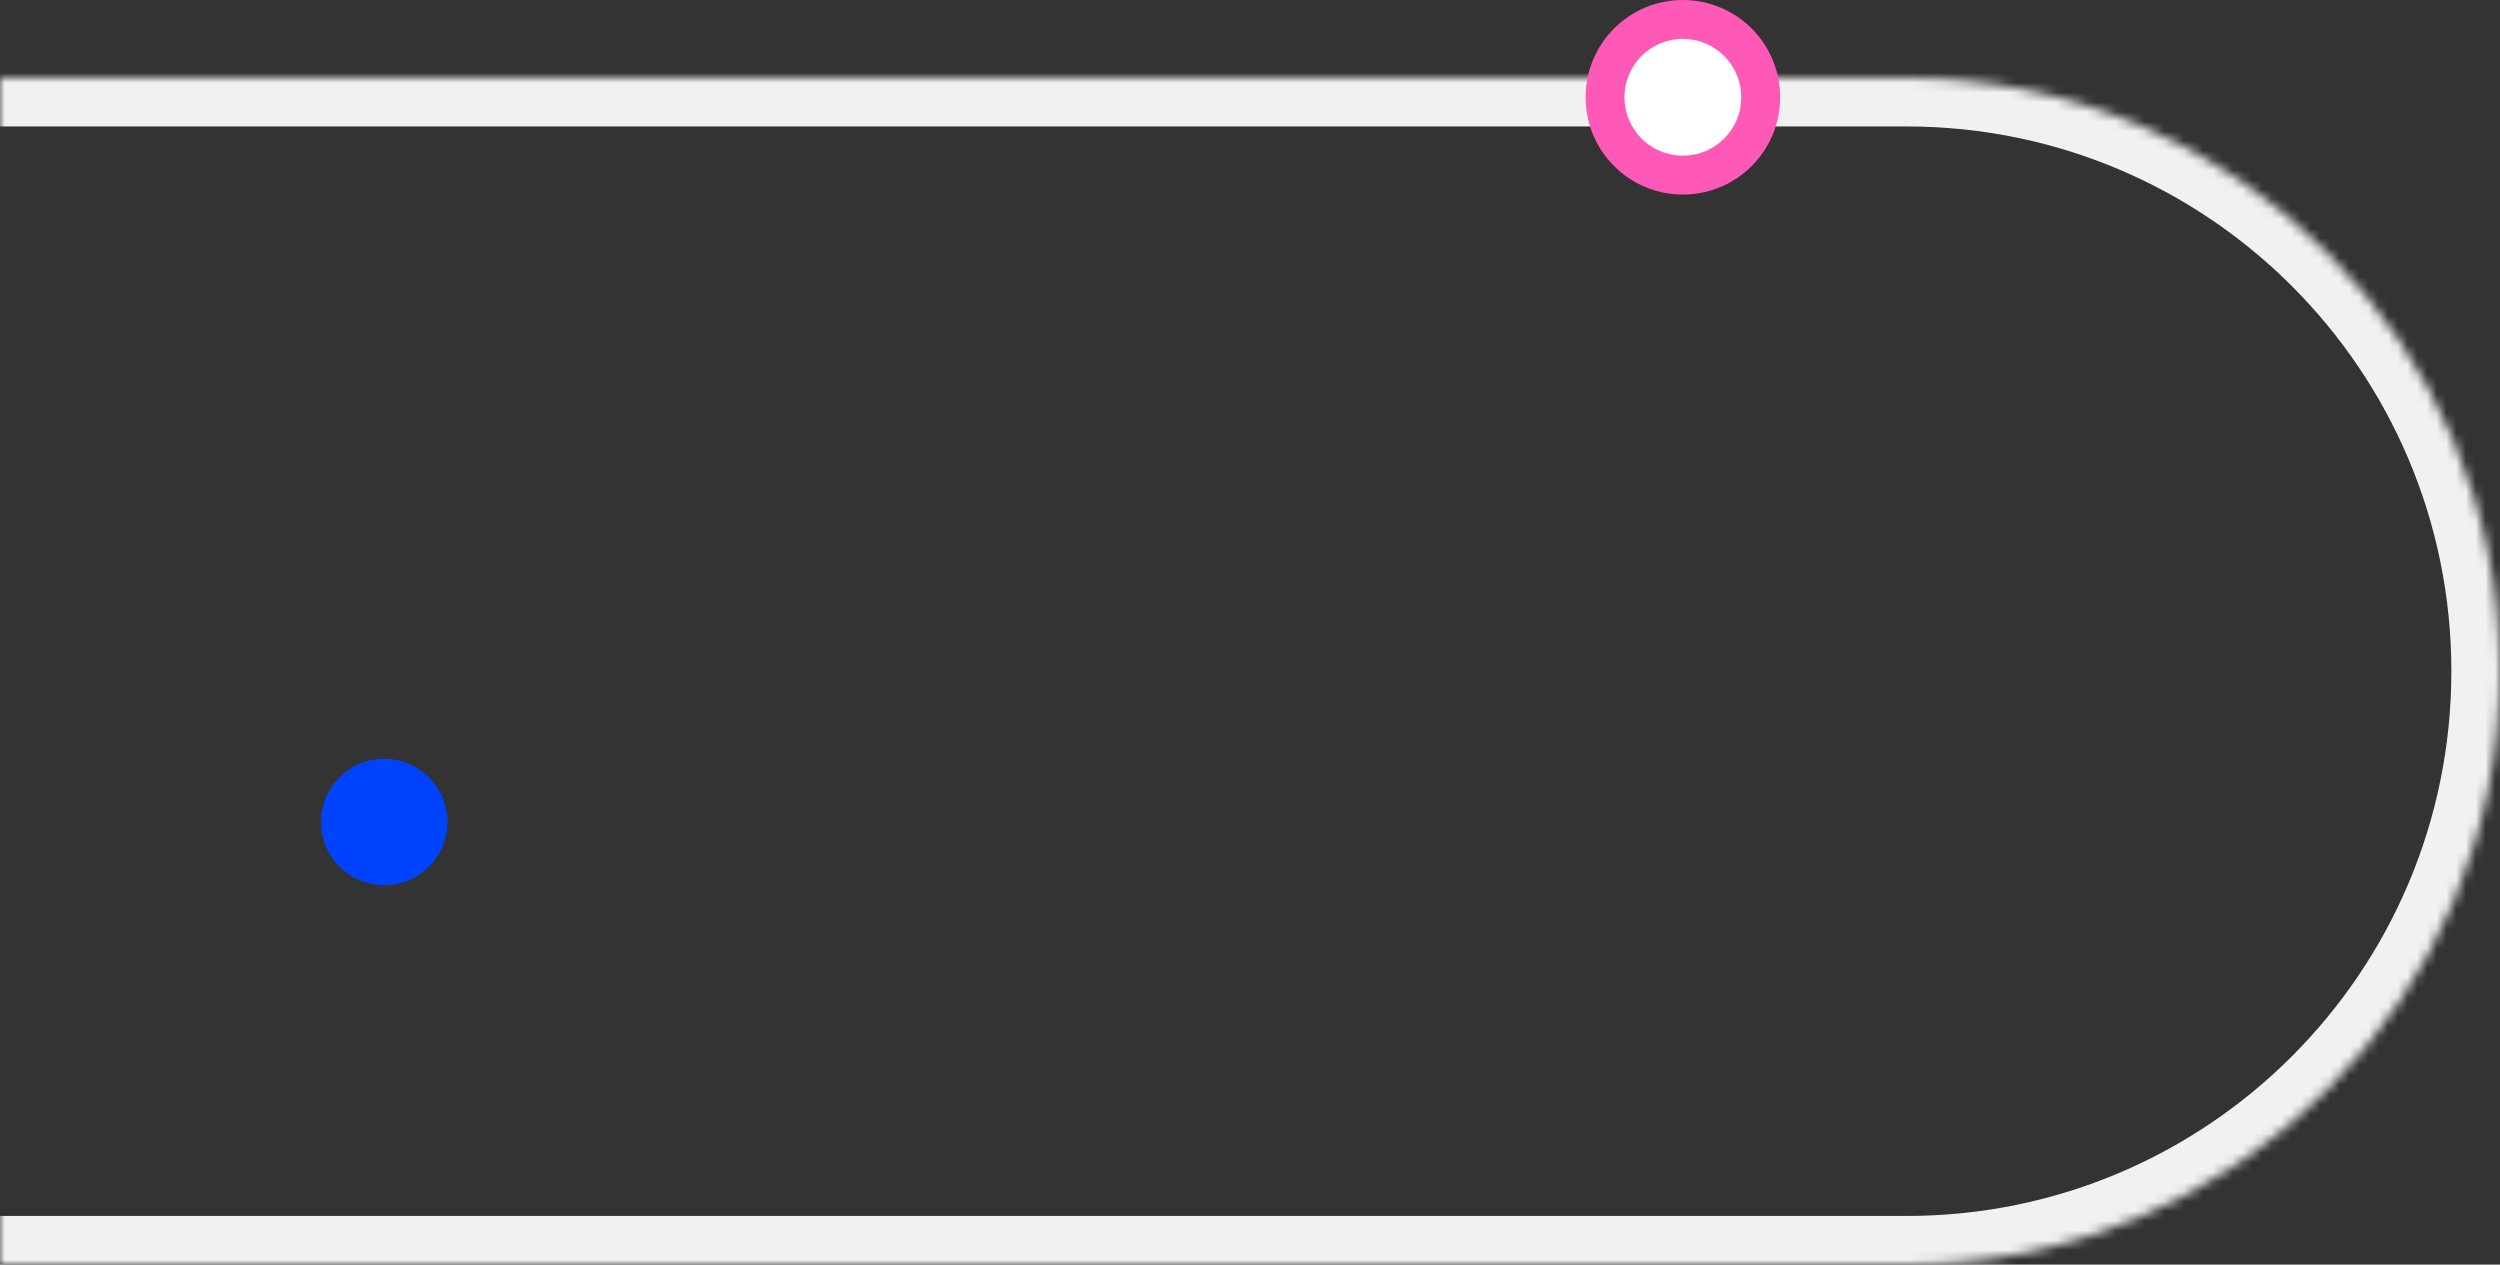
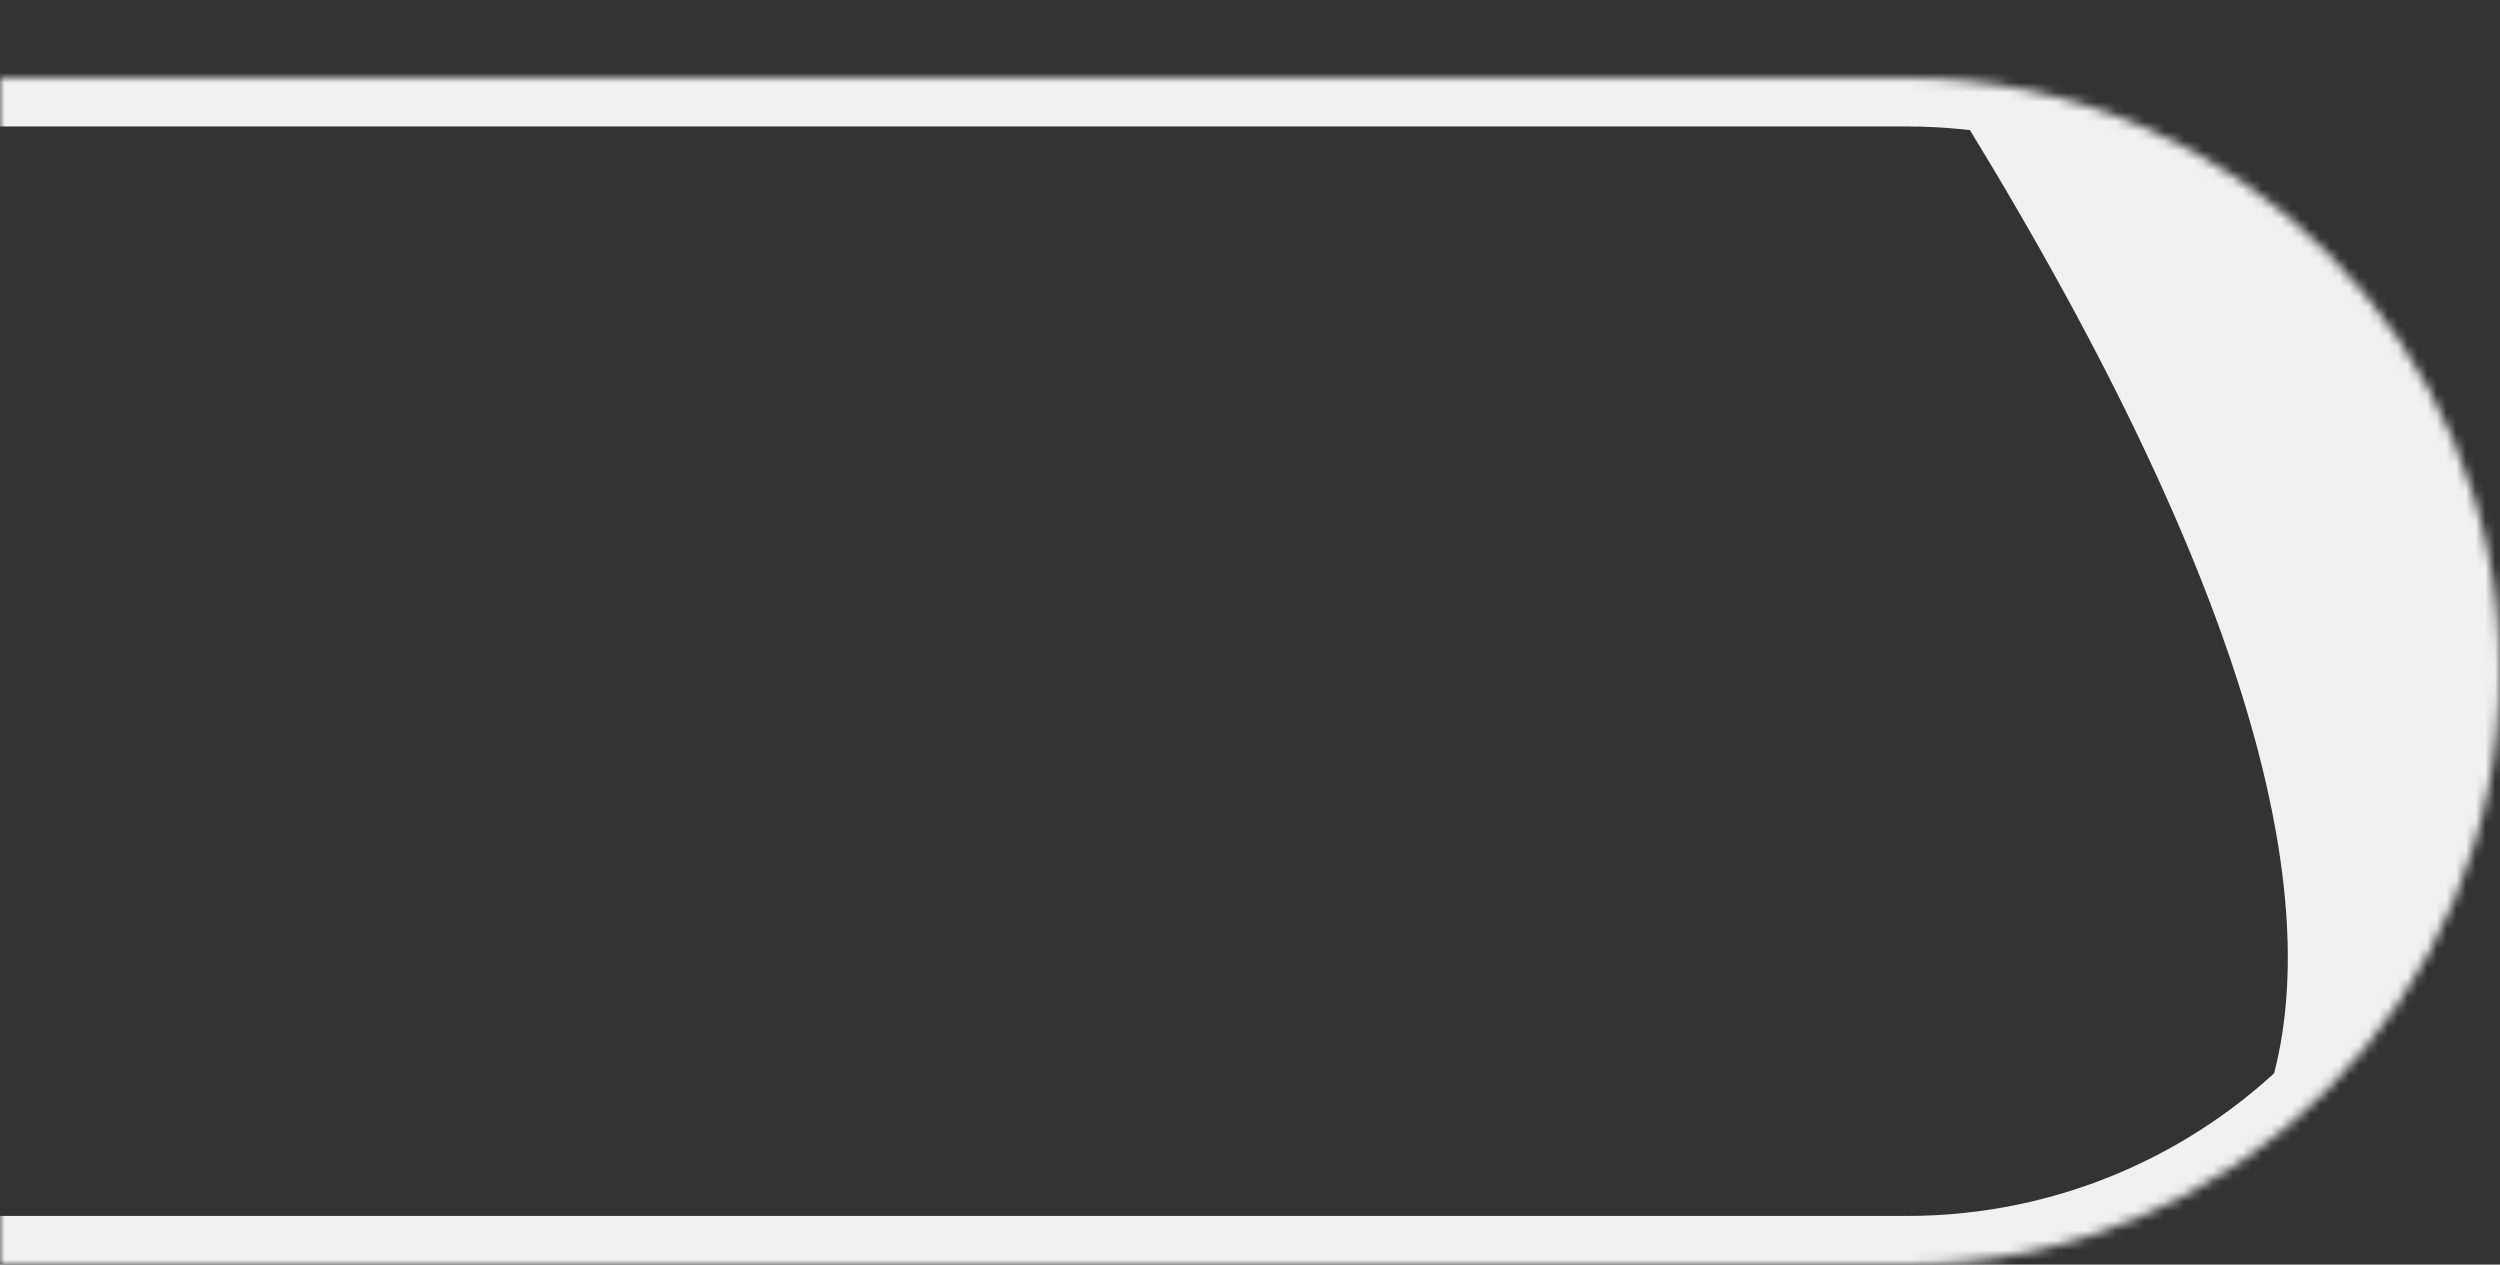
<svg xmlns="http://www.w3.org/2000/svg" width="257" height="130" viewBox="0 0 257 130" fill="none">
  <rect x="0" y="0" width="257" height="130" fill="#333333" stroke="none" />
  <mask id="path-1-inside-1_914_7" fill="white">
    <path d="M0 8H196C229.689 8 257 35.311 257 69V69C257 102.689 229.689 130 196 130H0V8Z" />
  </mask>
-   <path d="M0 3H196C232.451 3 262 32.549 262 69H252C252 38.072 226.928 13 196 13H0V3ZM262 69C262 105.451 232.451 135 196 135H0V125H196C226.928 125 252 99.928 252 69H262ZM0 130V8V130ZM196 3C232.451 3 262 32.549 262 69C262 105.451 232.451 135 196 135V125C226.928 125 252 99.928 252 69C252 38.072 226.928 13 196 13V3Z" fill="#F1F1F1" mask="url(#path-1-inside-1_914_7)" />
-   <circle cx="39.5" cy="84.5" r="6.5" fill="#0043FE" />
-   <circle cx="173" cy="10" r="8" fill="white" stroke="#FF59B7" stroke-width="4" />
+   <path d="M0 3H196C232.451 3 262 32.549 262 69H252C252 38.072 226.928 13 196 13H0V3ZM262 69C262 105.451 232.451 135 196 135H0V125H196C226.928 125 252 99.928 252 69H262ZM0 130V8V130ZM196 3C262 105.451 232.451 135 196 135V125C226.928 125 252 99.928 252 69C252 38.072 226.928 13 196 13V3Z" fill="#F1F1F1" mask="url(#path-1-inside-1_914_7)" />
</svg>